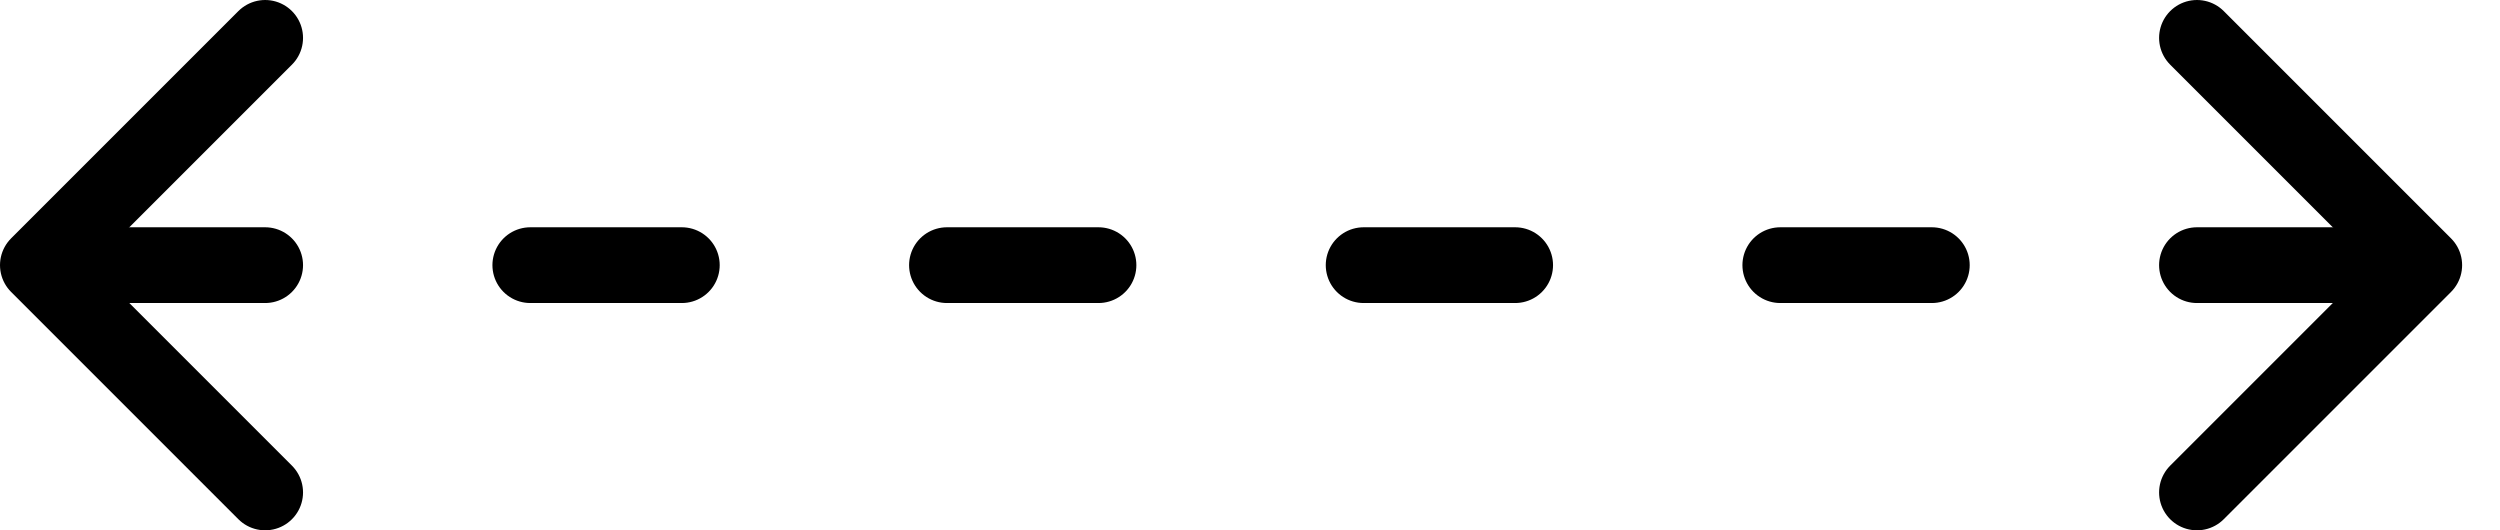
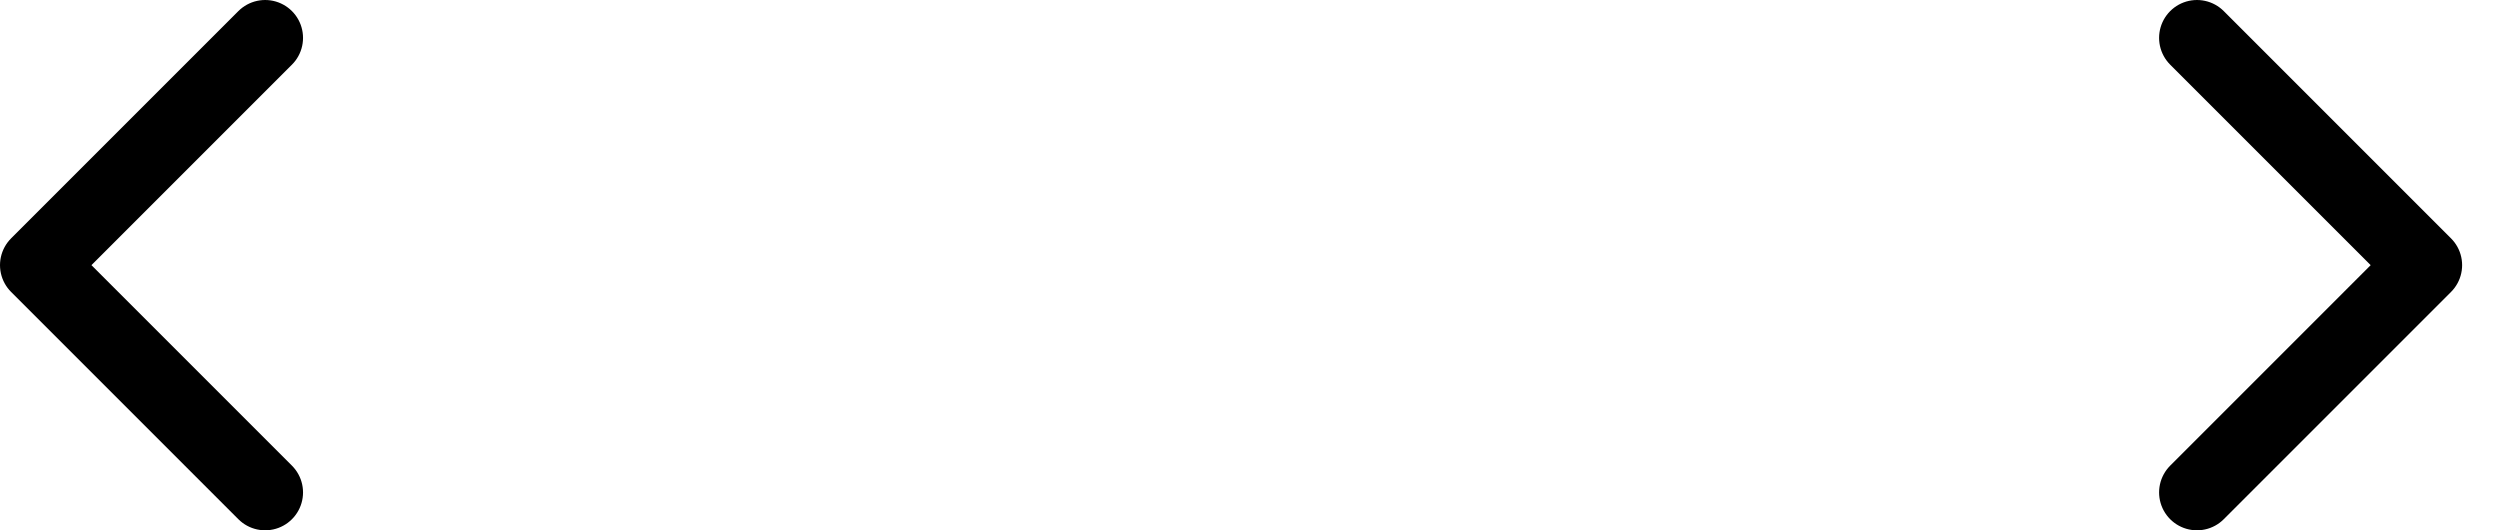
<svg xmlns="http://www.w3.org/2000/svg" version="1.2" viewBox="0 0 66 14">
  <g fill="none" fill-rule="evenodd" stroke="currentColor" stroke-linecap="round" stroke-width="2">
-     <path stroke-dasharray="4,7" d="M3 7h62" />
    <path stroke-linejoin="round" d="M7 13 1 7l6-6m51 12 6-6-6-6" />
  </g>
</svg>